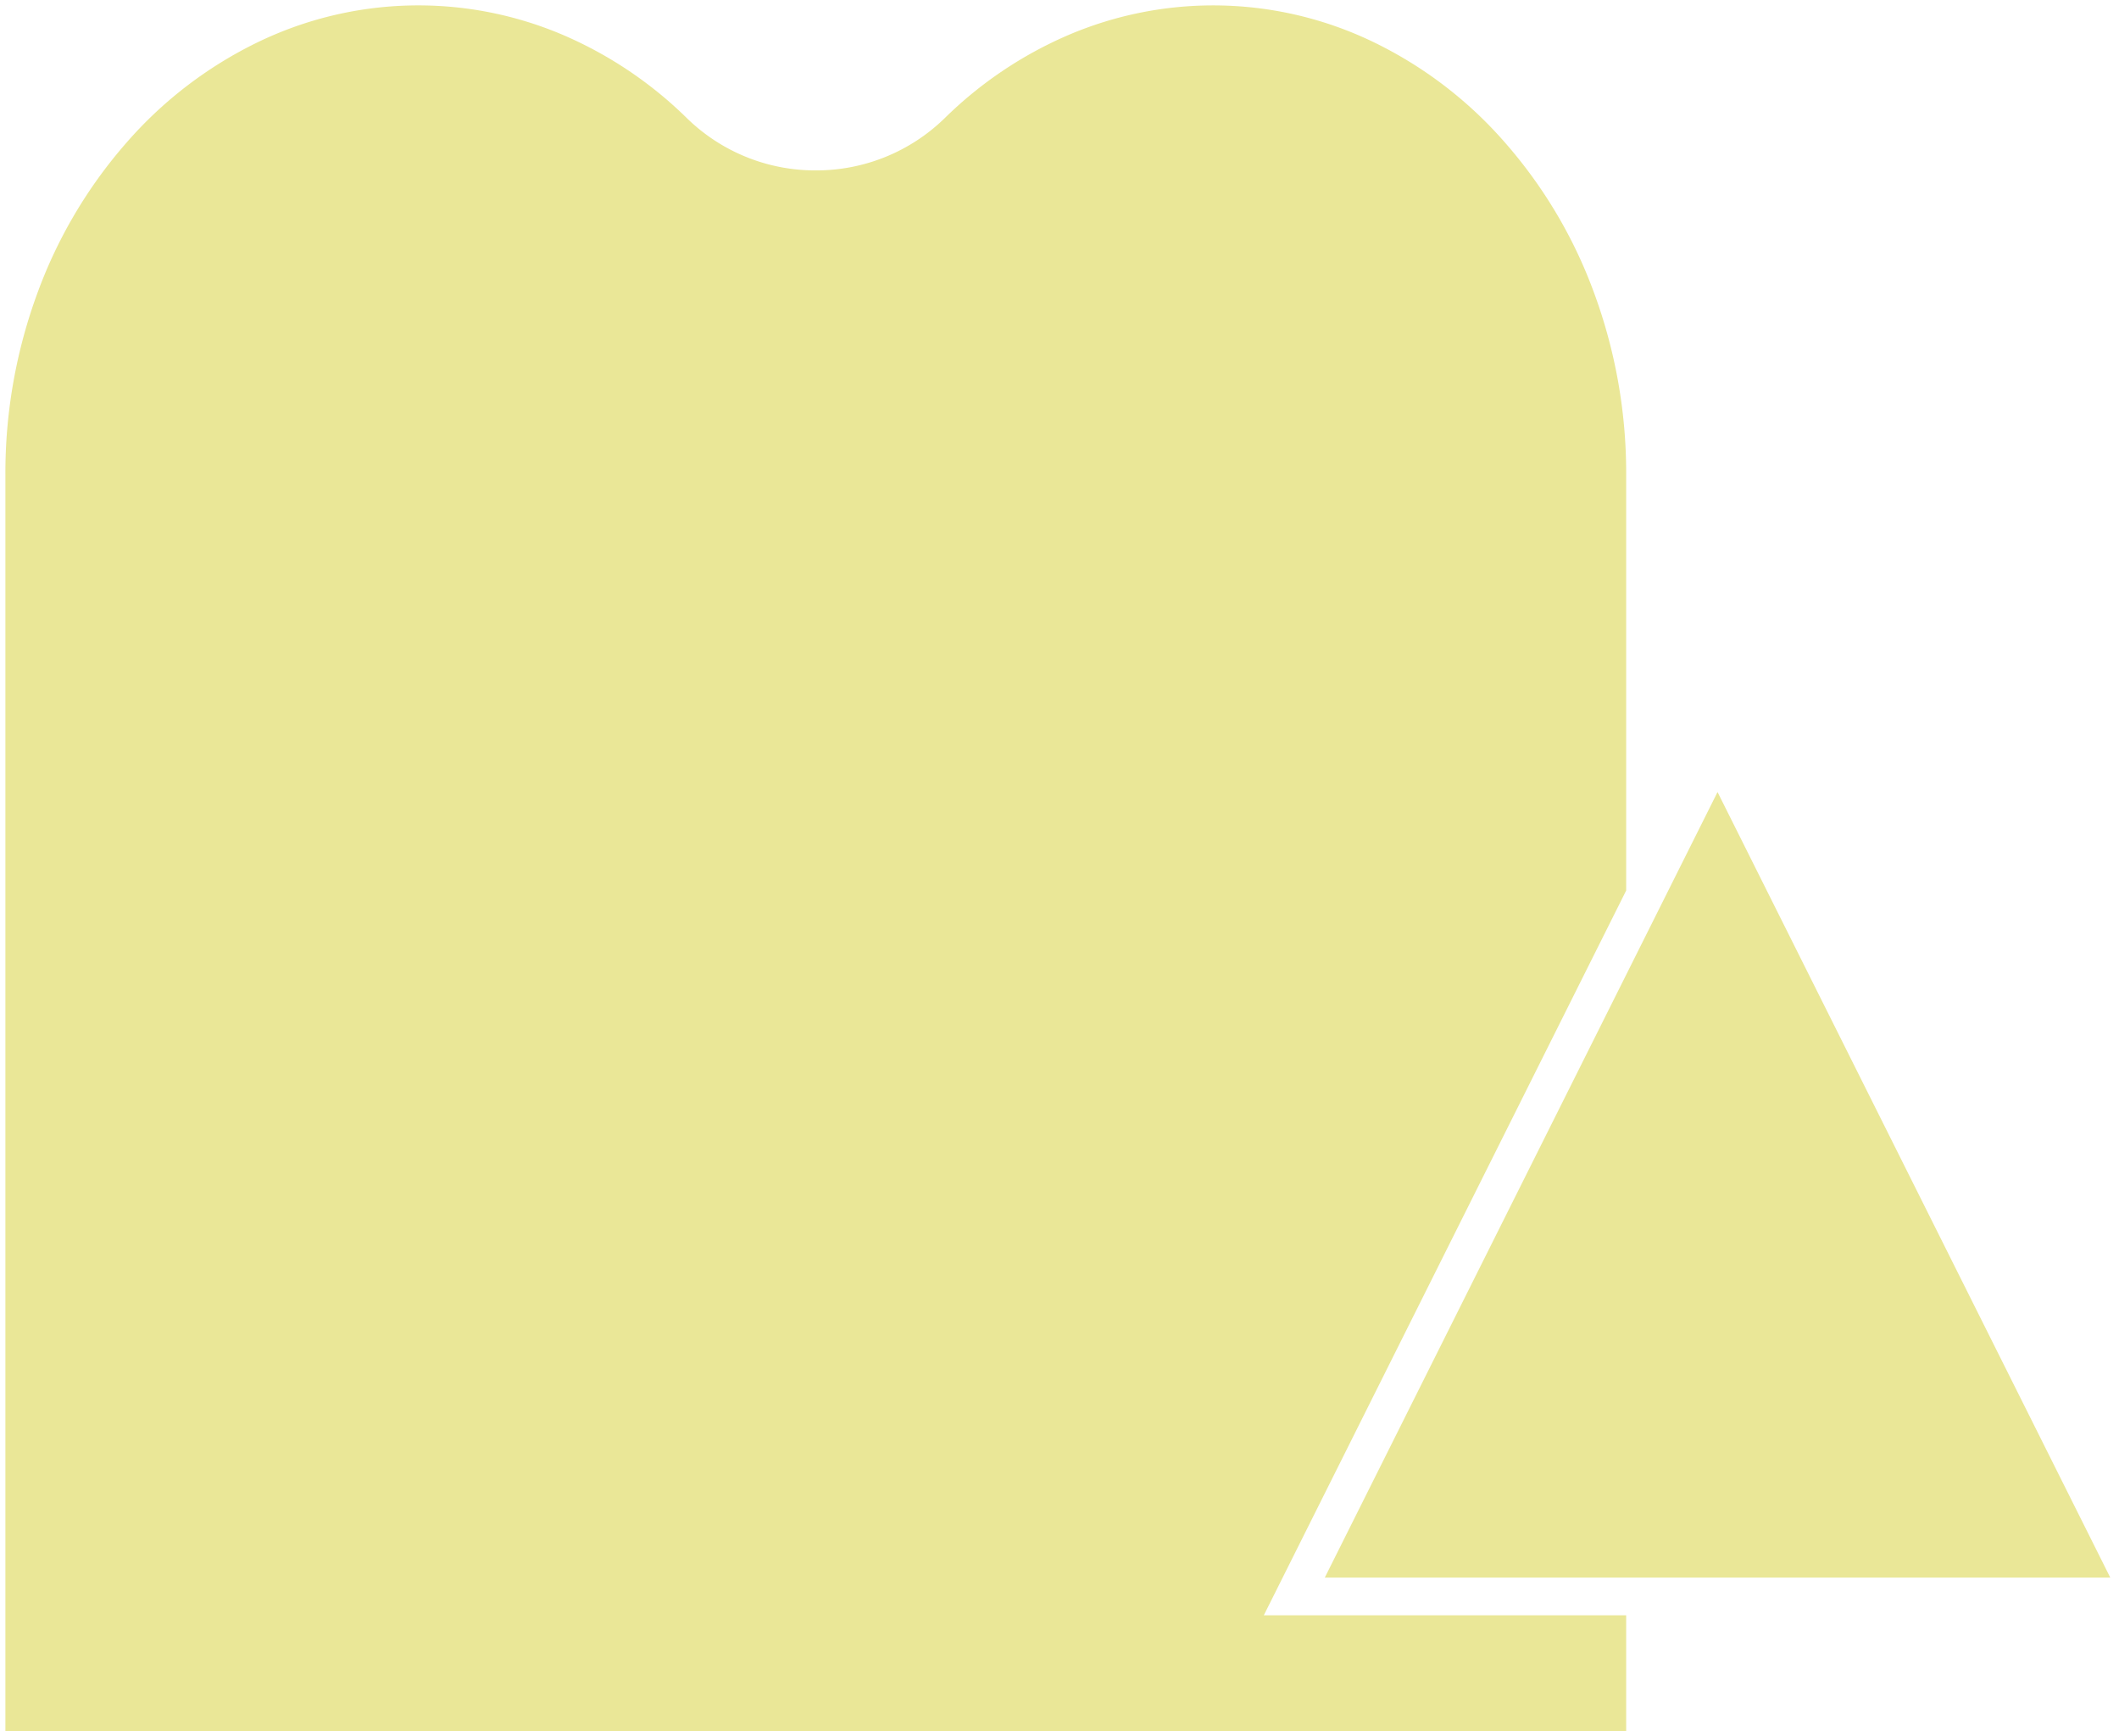
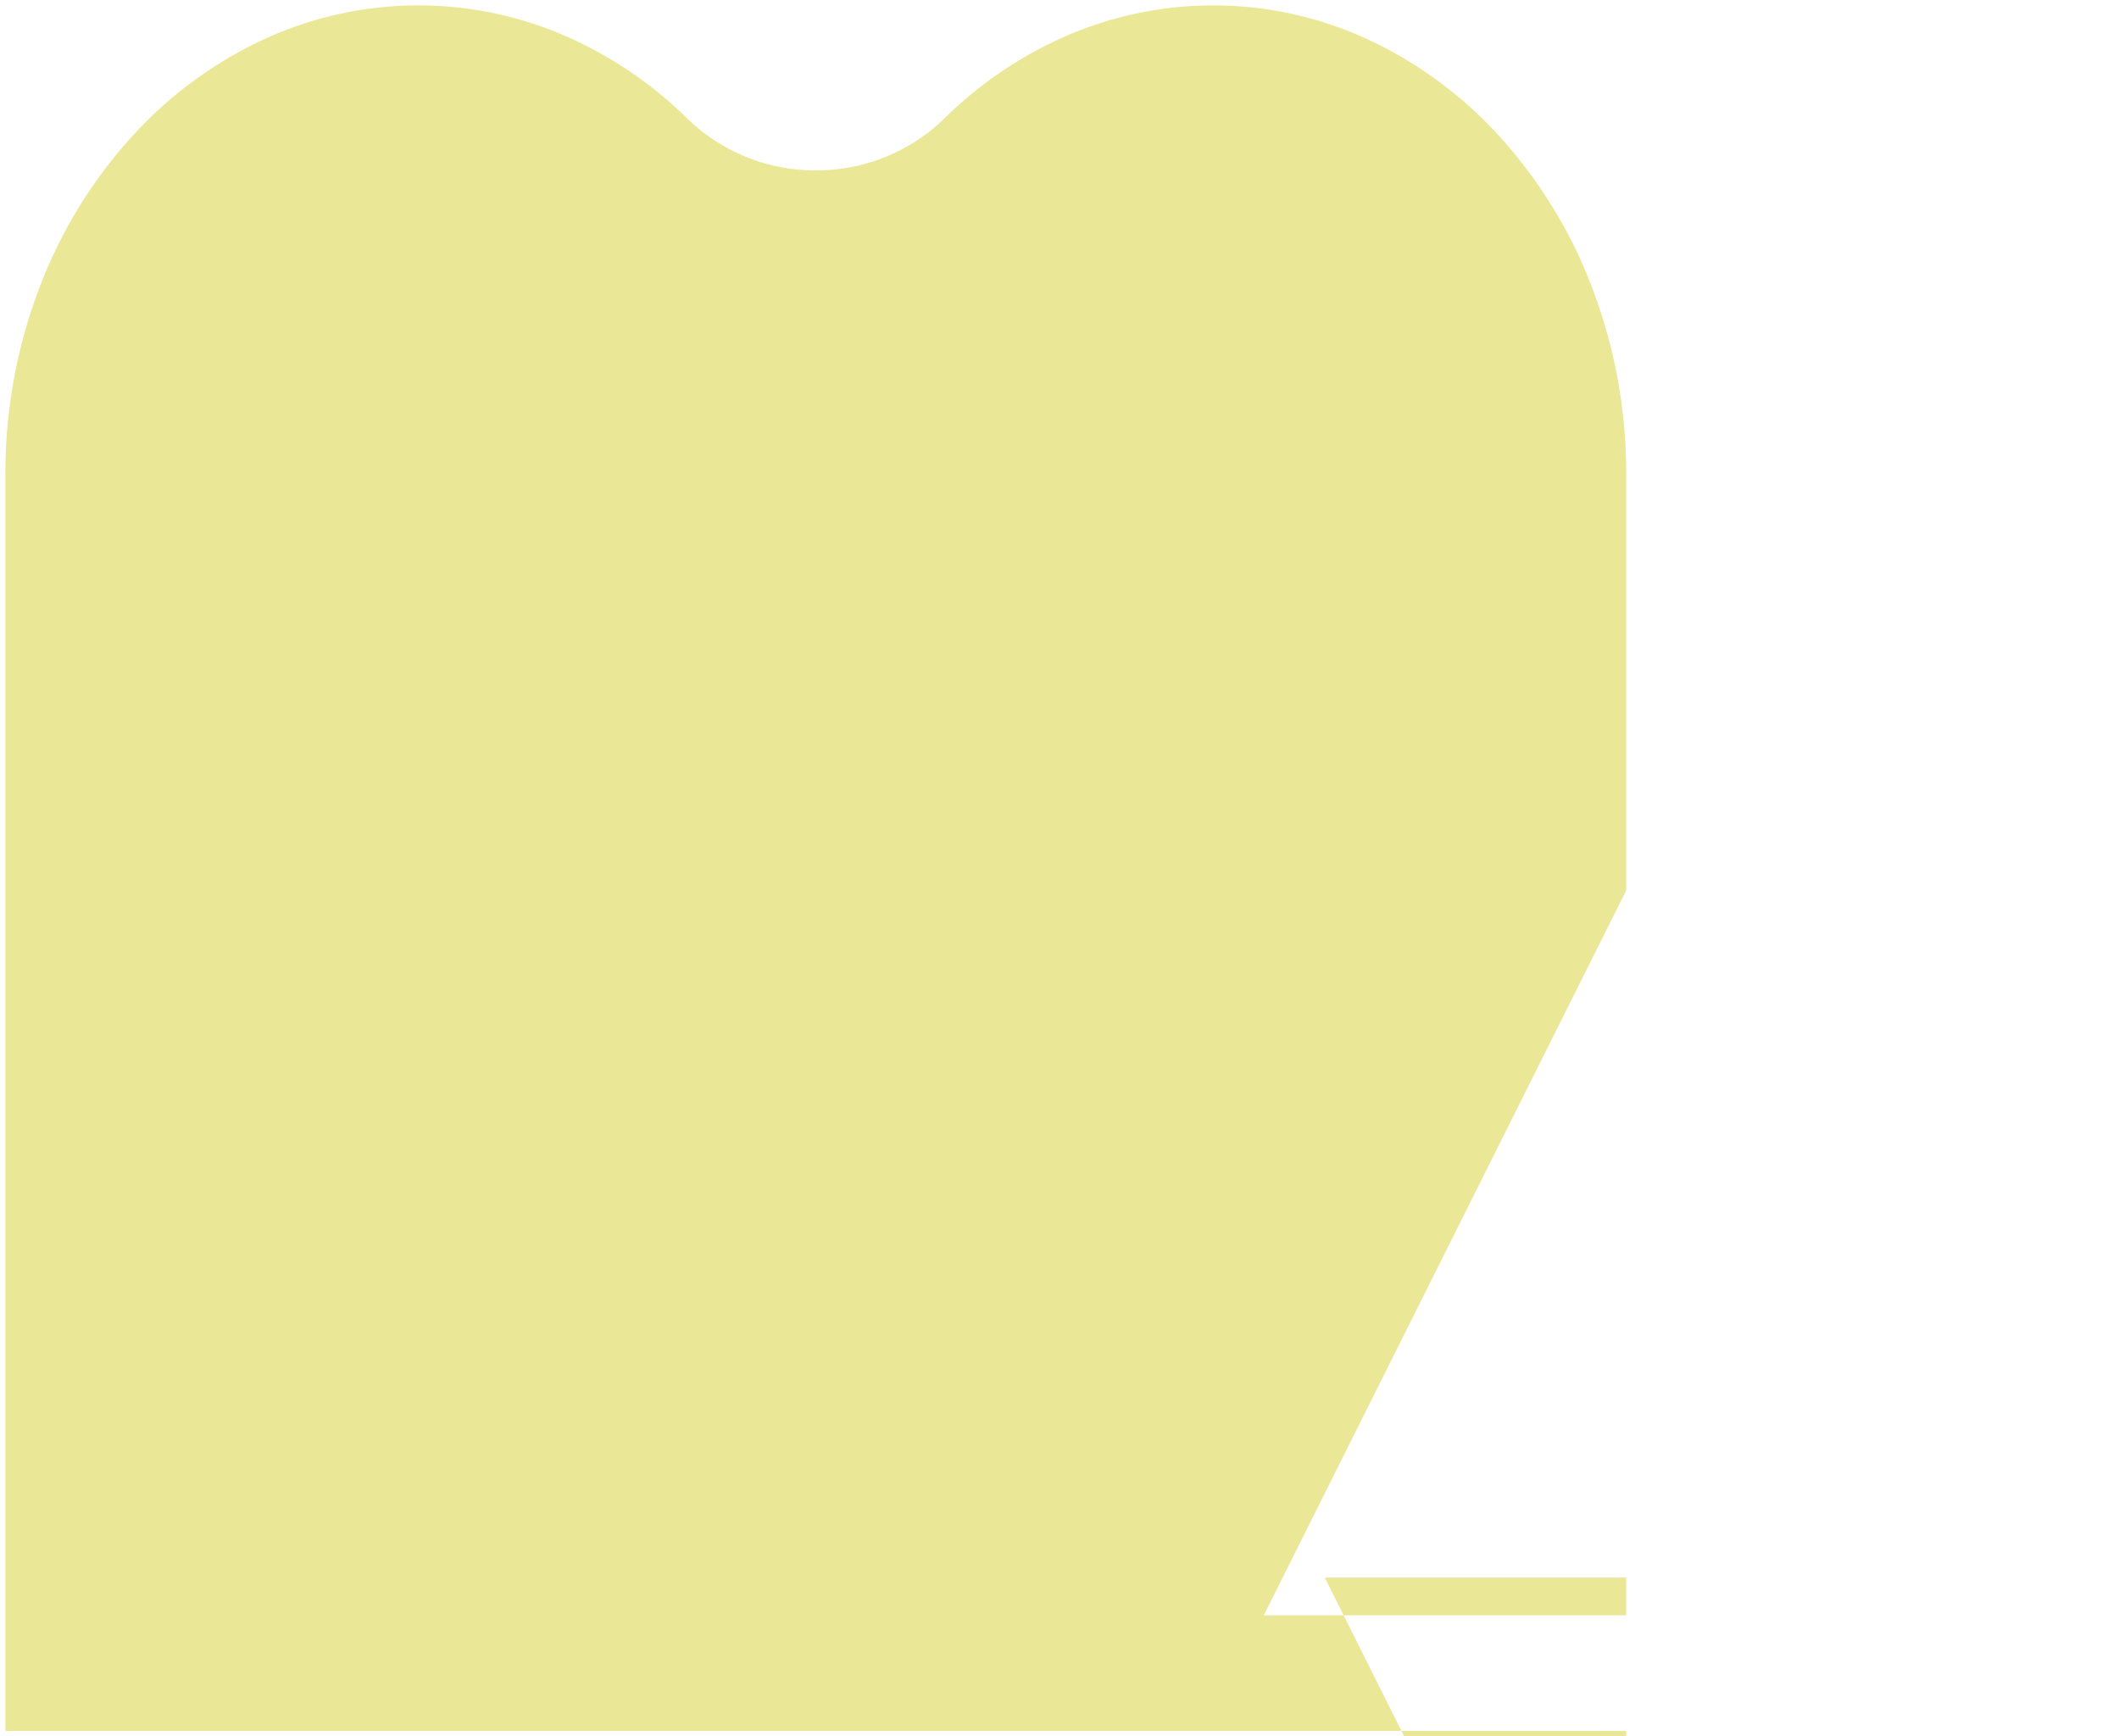
<svg xmlns="http://www.w3.org/2000/svg" width="196.491" height="161" viewBox="0 0 196.491 161">
-   <path id="合体_2" data-name="合体 2" d="M150.292,160h0Zm0,0H0V43.493A48.329,48.329,0,0,1,3.01,26.564,44.085,44.085,0,0,1,11.219,12.74,38.306,38.306,0,0,1,23.395,3.418a34.182,34.182,0,0,1,28.413-.634,37.458,37.458,0,0,1,11.386,7.672A17.021,17.021,0,0,0,75.145,15.3,17.035,17.035,0,0,0,87.1,10.457,37.428,37.428,0,0,1,98.483,2.785a34.182,34.182,0,0,1,28.413.634,38.316,38.316,0,0,1,12.176,9.321,44.087,44.087,0,0,1,8.21,13.825,48.309,48.309,0,0,1,3.01,16.929V82.071l-33.6,67.2h33.6V160Zm0-14.221H122.344L158.764,72.94l36.418,72.838H150.293Z" transform="translate(0.5 0.5)" fill="#eae797" stroke="rgba(0,0,0,0)" stroke-miterlimit="10" stroke-width="1" />
+   <path id="合体_2" data-name="合体 2" d="M150.292,160h0Zm0,0H0V43.493A48.329,48.329,0,0,1,3.01,26.564,44.085,44.085,0,0,1,11.219,12.74,38.306,38.306,0,0,1,23.395,3.418a34.182,34.182,0,0,1,28.413-.634,37.458,37.458,0,0,1,11.386,7.672A17.021,17.021,0,0,0,75.145,15.3,17.035,17.035,0,0,0,87.1,10.457,37.428,37.428,0,0,1,98.483,2.785a34.182,34.182,0,0,1,28.413.634,38.316,38.316,0,0,1,12.176,9.321,44.087,44.087,0,0,1,8.21,13.825,48.309,48.309,0,0,1,3.01,16.929V82.071l-33.6,67.2h33.6V160Zm0-14.221H122.344l36.418,72.838H150.293Z" transform="translate(0.5 0.5)" fill="#eae797" stroke="rgba(0,0,0,0)" stroke-miterlimit="10" stroke-width="1" />
</svg>